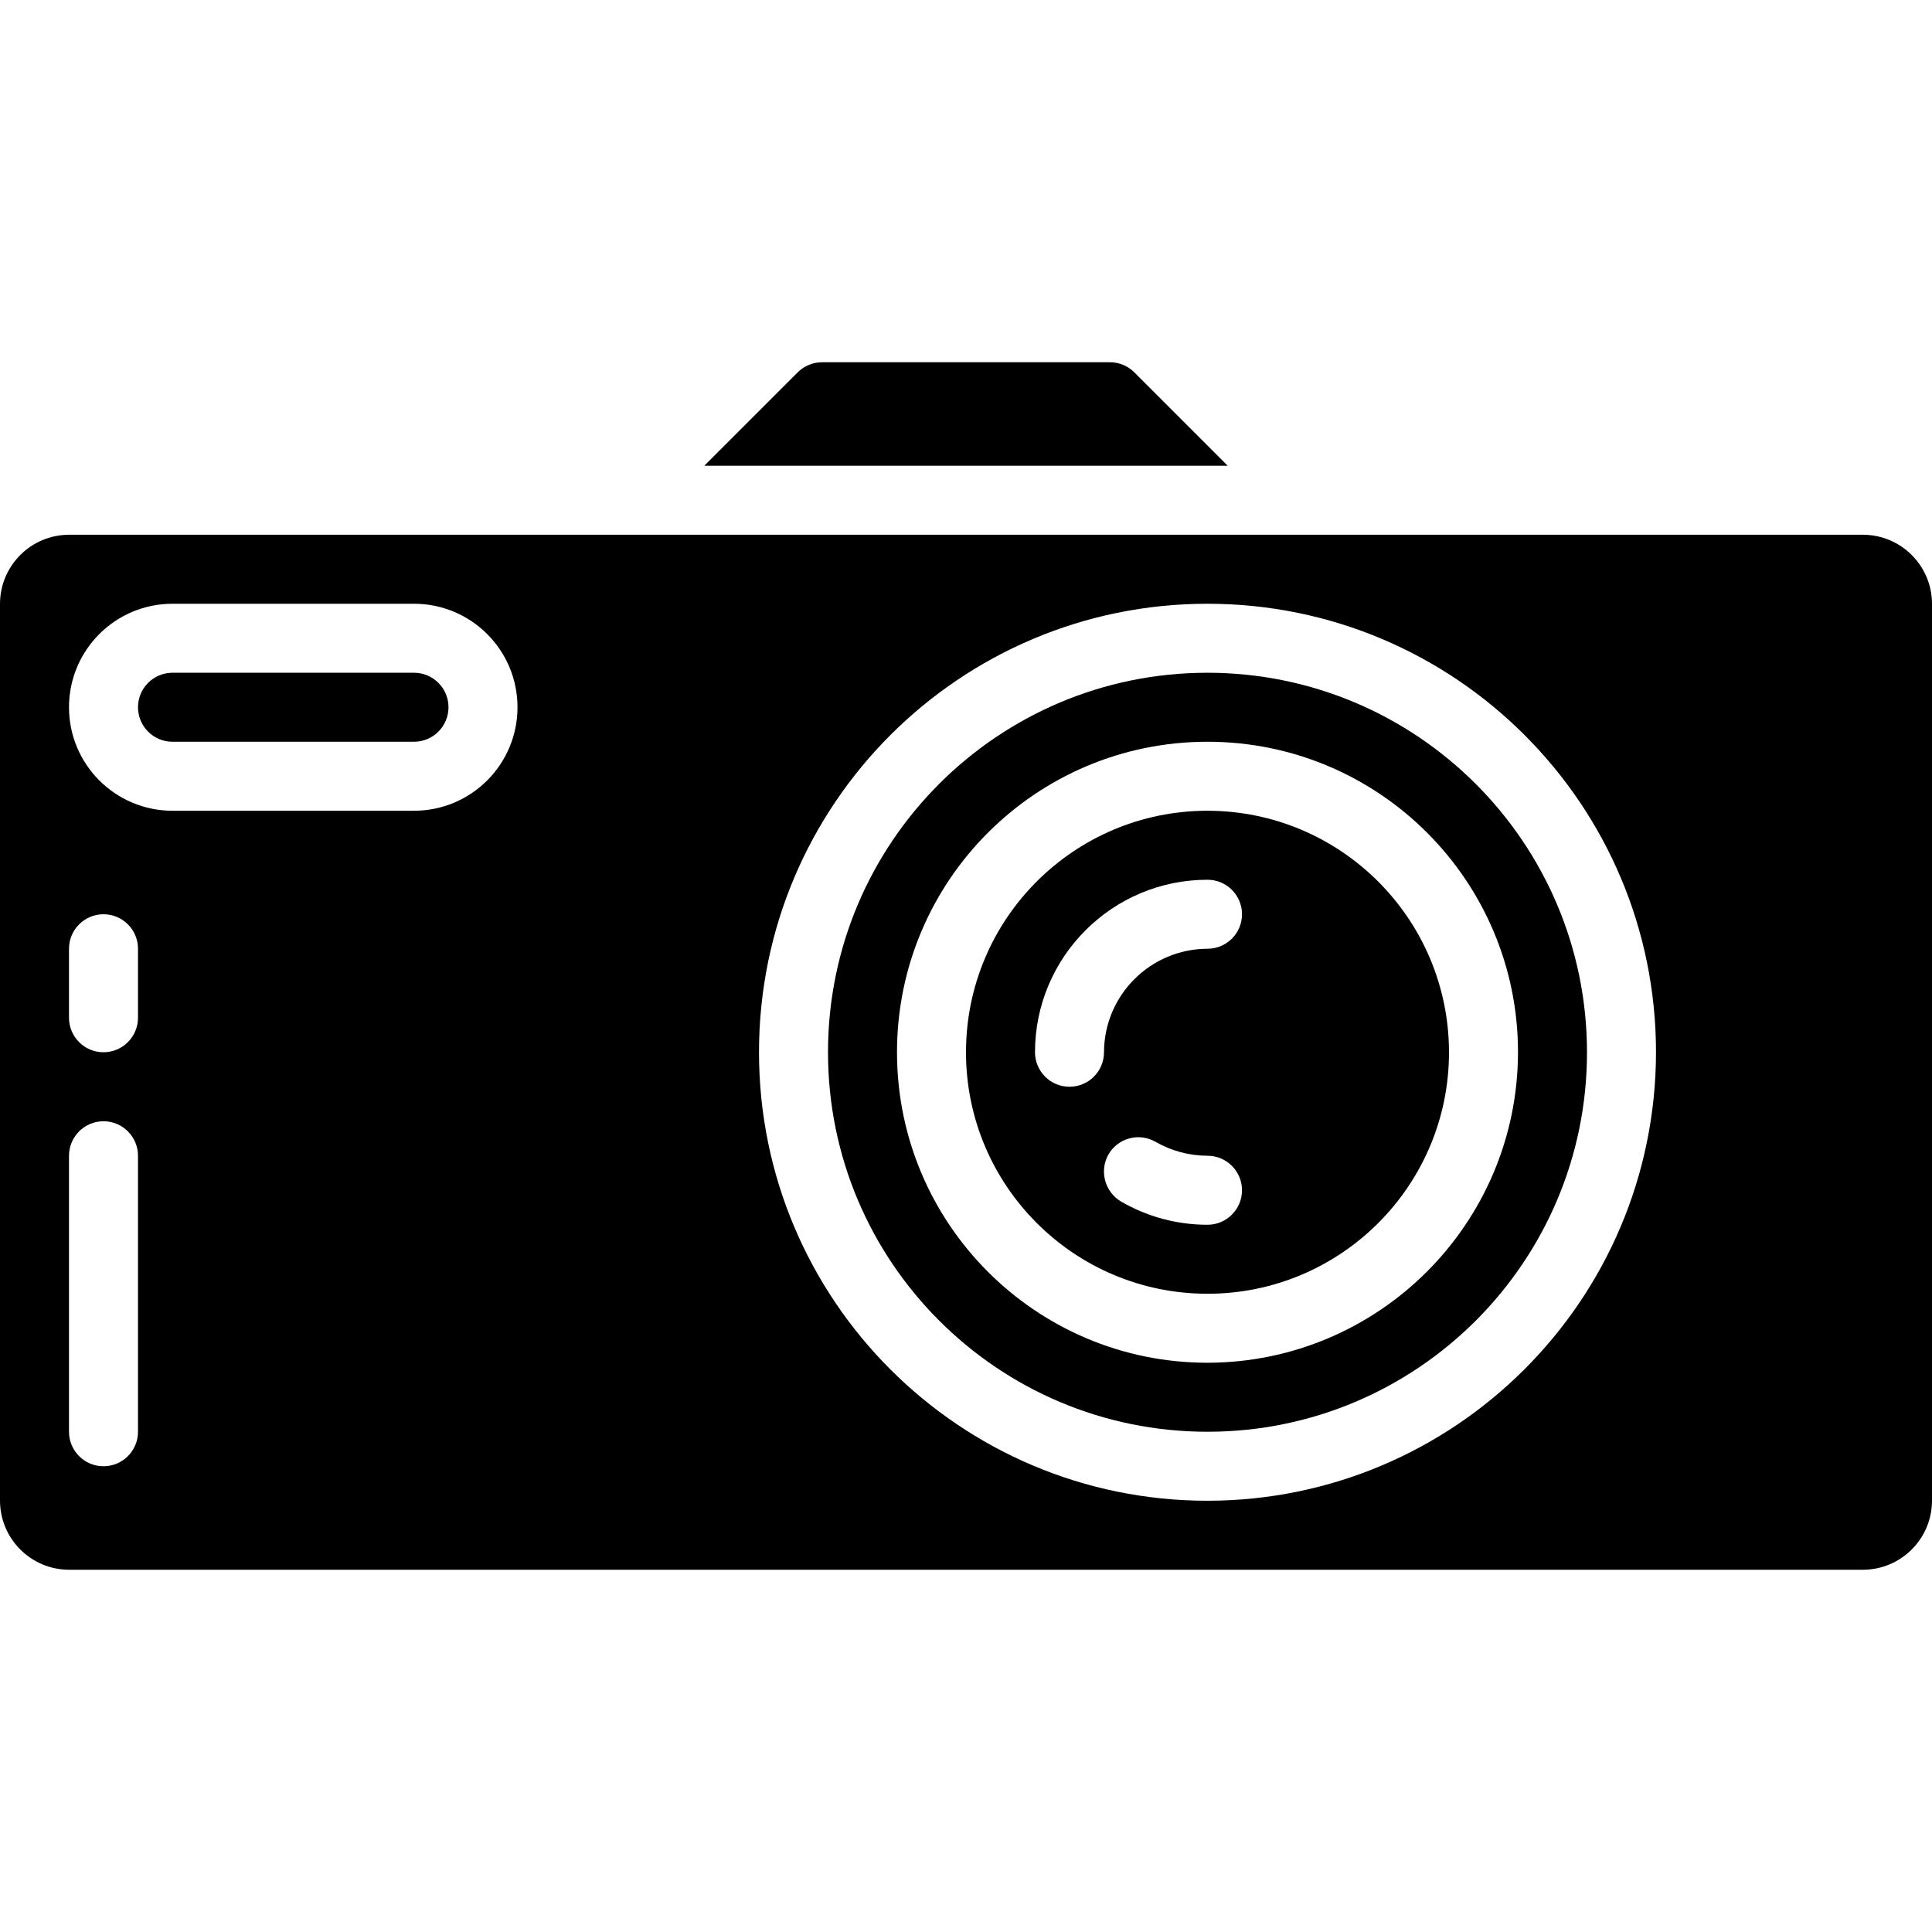
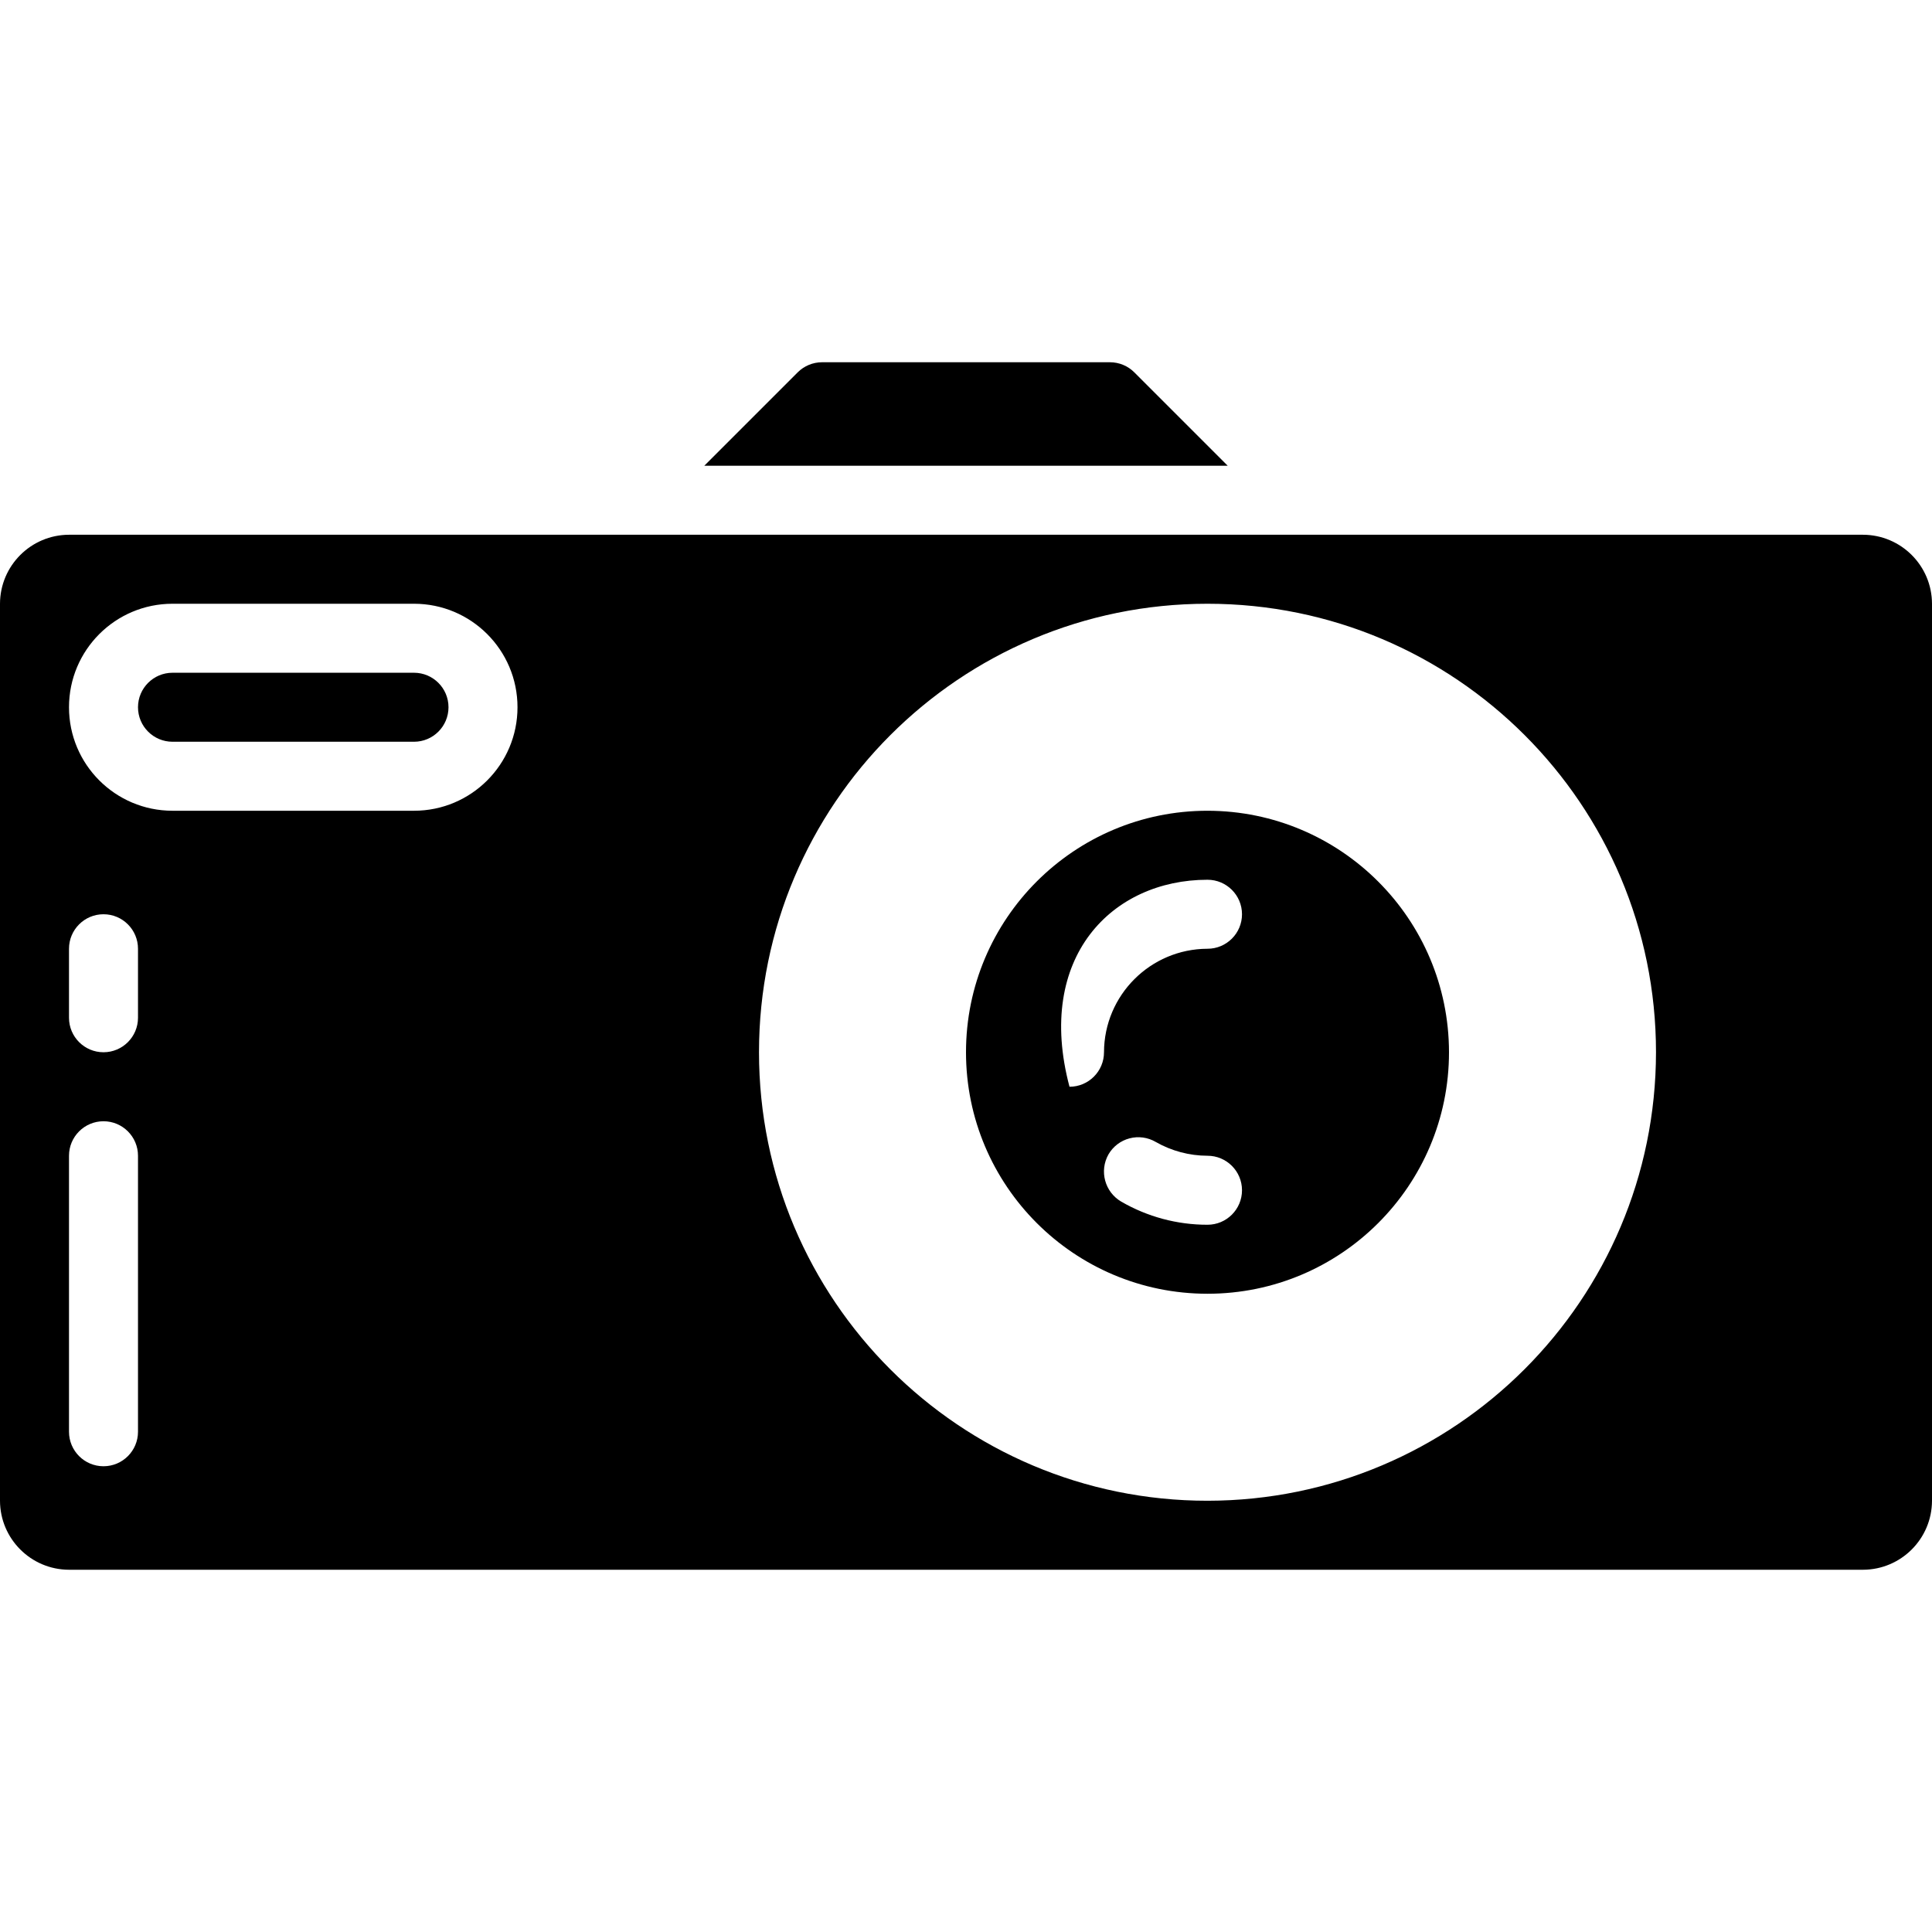
<svg xmlns="http://www.w3.org/2000/svg" width="800px" height="800px" viewBox="0 -10.5 56 56" version="1.1">
  <title />
  <desc />
  <g fill="none" fill-rule="evenodd" id="Page-1" stroke="none" stroke-width="1">
    <g fill="#000000" id="011---Camera">
      <path d="M12,9 L5,9 C4.448,9 4,9.448 4,10 C4,10.552 4.448,11 5,11 L12,11 C12.552,11 13,10.552 13,10 C13,9.448 12.552,9 12,9 Z" id="Path" />
-       <path d="M35,9 C28.925,9 24,13.925 24,20 C24,26.075 28.925,31 35,31 C41.075,31 46,26.075 46,20 C45.996,13.926 41.074,9.004 35,9 Z M35,29 C30.029,29 26,24.971 26,20 C26,15.029 30.029,11 35,11 C39.971,11 44,15.029 44,20 C43.992,24.967 39.967,28.992 35,29 Z" fill-rule="nonzero" id="Shape" />
-       <path d="M35,13 C31.134,13 28,16.134 28,20 C28,23.866 31.134,27 35,27 C38.866,27 42,23.866 42,20 C41.996,16.136 38.864,13.004 35,13 Z M35,25 C34.122,25.001 33.26,24.77 32.5,24.33 C32.023,24.051 31.858,23.441 32.13,22.96 C32.264,22.73 32.483,22.563 32.74,22.496 C32.997,22.428 33.271,22.466 33.5,22.6 C33.957,22.861 34.474,22.999 35,23 C35.552,23 36,23.448 36,24 C36,24.552 35.552,25 35,25 Z M35,17 C33.345,17.005 32.005,18.345 32,20 C32,20.552 31.552,21 31,21 C30.448,21 30,20.552 30,20 C30,17.239 32.239,15 35,15 C35.552,15 36,15.448 36,16 C36,16.552 35.552,17 35,17 Z" fill-rule="nonzero" id="Shape" />
+       <path d="M35,13 C31.134,13 28,16.134 28,20 C28,23.866 31.134,27 35,27 C38.866,27 42,23.866 42,20 C41.996,16.136 38.864,13.004 35,13 Z M35,25 C34.122,25.001 33.26,24.77 32.5,24.33 C32.023,24.051 31.858,23.441 32.13,22.96 C32.264,22.73 32.483,22.563 32.74,22.496 C32.997,22.428 33.271,22.466 33.5,22.6 C33.957,22.861 34.474,22.999 35,23 C35.552,23 36,23.448 36,24 C36,24.552 35.552,25 35,25 Z M35,17 C33.345,17.005 32.005,18.345 32,20 C32,20.552 31.552,21 31,21 C30,17.239 32.239,15 35,15 C35.552,15 36,15.448 36,16 C36,16.552 35.552,17 35,17 Z" fill-rule="nonzero" id="Shape" />
      <path d="M54,5 L2,5 C0.897,5.003 0.003,5.897 0,7 L0,33 C0.003,34.103 0.897,34.997 2,35 L54,35 C55.103,34.997 55.997,34.103 56,33 L56,7 C55.997,5.897 55.103,5.003 54,5 Z M4,31 C4,31.552 3.552,32 3,32 C2.448,32 2,31.552 2,31 L2,23 C2,22.448 2.448,22 3,22 C3.552,22 4,22.448 4,23 L4,31 Z M4,19 C4,19.552 3.552,20 3,20 C2.448,20 2,19.552 2,19 L2,17 C2,16.448 2.448,16 3,16 C3.552,16 4,16.448 4,17 L4,19 Z M12,13 L5,13 C3.343,13 2,11.657 2,10 C2,8.343 3.343,7 5,7 L12,7 C13.657,7 15,8.343 15,10 C15,11.657 13.657,13 12,13 Z M35,33 C27.82,33 22,27.18 22,20 C22,12.82 27.82,7 35,7 C42.18,7 48,12.82 48,20 C47.993,27.177 42.177,32.993 35,33 Z" fill-rule="nonzero" id="Shape" />
      <path d="M32.879,0.293 C32.692,0.105 32.437,5.66374055e-05 32.172,0 L23.829,0 C23.563,-0 23.309,0.105 23.121,0.293 L20.414,3 L35.586,3 L32.879,0.293 Z" id="Path" />
    </g>
  </g>
</svg>